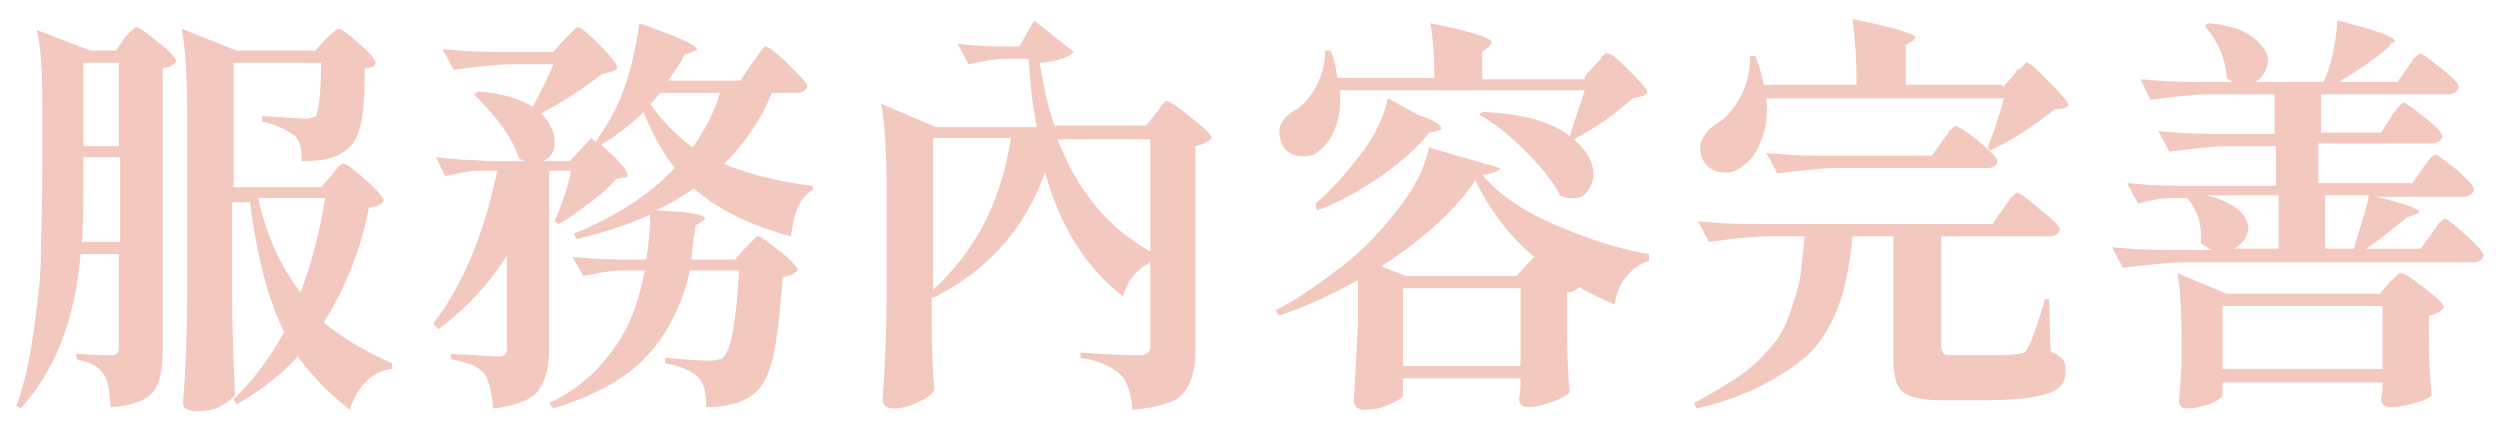
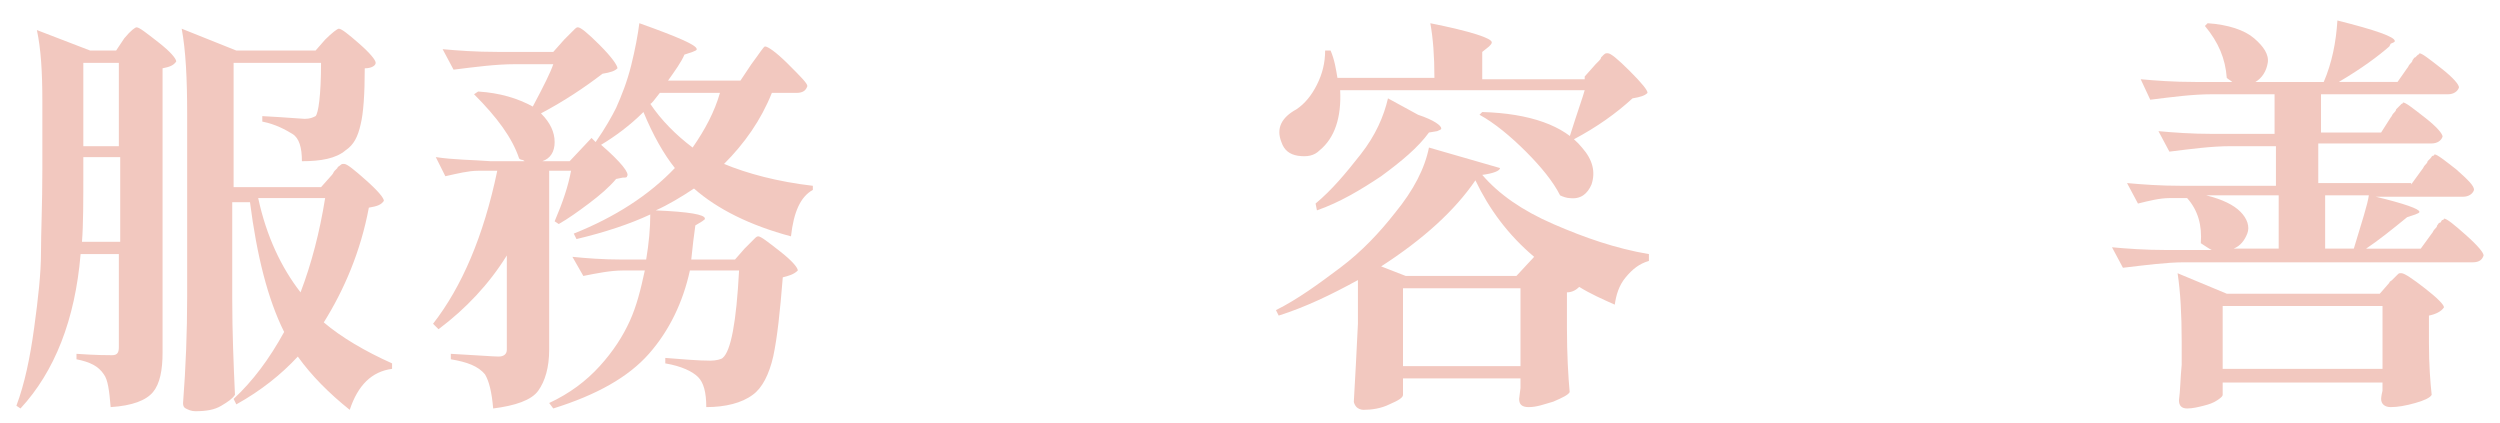
<svg xmlns="http://www.w3.org/2000/svg" id="_圖層_1" data-name="圖層 1" width="183" height="31" viewBox="0 0 183 31">
  <path d="M8.7,18.6h-2.8c-.4,4.8-1.9,8.6-4.4,11.3l-.3-.2c.6-1.6,1-3.5,1.3-5.7.3-2.2.5-4,.5-5.5s.1-3.5.1-6.1v-5c0-2.1-.1-3.8-.4-5.2l3.9,1.5h1.9l.6-.9c.5-.6.8-.8.9-.8.2,0,.7.4,1.6,1.1.9.7,1.3,1.2,1.3,1.4-.2.3-.5.4-1,.5v20.8c0,1.3-.2,2.3-.7,2.9s-1.5,1-3.1,1.1c-.1-1.2-.2-2-.5-2.4-.4-.6-1-.9-2-1.1v-.4c1.4.1,2.3.1,2.6.1.4,0,.5-.2.5-.6v-6.8ZM6.1,11.5v.9c0,2.3,0,4.1-.1,5.3h2.8v-6.2s-2.7,0-2.7,0ZM8.7,10.6v-6h-2.6v6.1h2.6v-.1ZM22.1,11.8c0-1-.2-1.7-.7-2s-1.2-.7-2.2-.9v-.4c1.9.1,2.9.2,3.1.2.4,0,.6-.1.8-.2.2-.2.4-1.5.4-3.9h-6.4v9.1h6.4l.8-.9c.1-.1.1-.2.2-.3s.2-.2.2-.2c0-.1.1-.1.2-.2q.1-.1.2-.1h.1c.2,0,.7.4,1.6,1.2s1.3,1.3,1.3,1.5c-.2.3-.5.4-1.1.5-.6,3.2-1.8,6-3.3,8.4,1.3,1.1,3,2.1,5,3v.4c-1.5.2-2.5,1.2-3.1,3-1.5-1.2-2.8-2.5-3.8-3.9-1.2,1.3-2.7,2.5-4.5,3.5l-.2-.4c1.4-1.3,2.6-2.9,3.7-4.9-1.2-2.4-2-5.6-2.5-9.5h-1.3v7.1c0,2.4.1,4.8.2,7-.2.3-.5.5-1,.8s-1.1.4-1.9.4c-.3,0-.5-.1-.7-.2s-.2-.3-.2-.4c.2-2.6.3-5.2.3-7.8v-13.4c0-2.5-.1-4.6-.4-6.2l4,1.6h5.8l.7-.8c.5-.5.9-.8,1-.8.2,0,.7.4,1.5,1.1.8.7,1.2,1.2,1.2,1.4,0,.2-.3.4-.8.4,0,1.9-.1,3.3-.3,4.1-.2.9-.5,1.5-1.1,1.9-.7.6-1.8.8-3.2.8ZM23.8,14.5h-4.9c.6,2.8,1.7,5.1,3.1,6.9.8-2.1,1.4-4.4,1.8-6.9Z" fill="#f2c8bf" />
  <path d="M54.2,5.9l.8-1.2c.6-.8.9-1.3,1-1.3.2,0,.8.4,1.7,1.3.9.9,1.4,1.4,1.4,1.6-.1.3-.3.5-.8.5h-1.8c-.8,2-2,3.7-3.5,5.2,1.7.7,3.9,1.3,6.5,1.6v.3c-.9.5-1.4,1.6-1.6,3.4-3-.8-5.4-2-7.1-3.5-.9.6-1.9,1.2-2.8,1.6,2.4.1,3.6.3,3.6.6,0,.1-.1.1-.2.2l-.5.3c-.1.7-.2,1.5-.3,2.5h3.2l.7-.8c.1-.1.2-.2.4-.4s.3-.3.4-.4.2-.1.2-.1c.2,0,.7.4,1.6,1.1s1.3,1.2,1.3,1.4c-.3.3-.7.4-1.1.5-.2,2.5-.4,4.4-.7,5.8-.3,1.3-.8,2.3-1.5,2.8-.8.6-2,.9-3.4.9,0-1.1-.2-1.8-.6-2.2-.4-.4-1.2-.8-2.4-1v-.4c1.3.1,2.4.2,3.3.2.4,0,.8-.1.9-.2.6-.5,1-2.6,1.2-6.4h-3.6c-.5,2.3-1.5,4.4-3,6.1s-3.8,3-7,4l-.3-.4c1.5-.7,2.7-1.6,3.7-2.7s1.7-2.2,2.2-3.3.8-2.3,1.1-3.7h-1.6c-.9,0-1.9.2-2.9.4l-.8-1.4c1,.1,2.2.2,3.7.2h1.7c.2-1.2.3-2.3.3-3.3-1.5.7-3.3,1.3-5.4,1.8l-.2-.4c3-1.2,5.5-2.8,7.4-4.8-.8-1-1.6-2.4-2.3-4.1-1,1-2.1,1.8-3.1,2.4,1.5,1.3,2.1,2.1,1.9,2.3,0,.1-.1.1-.3.1l-.5.1c-.5.6-1.2,1.2-2,1.8s-1.5,1.1-2.2,1.5l-.3-.2c.6-1.4,1-2.6,1.2-3.7h-1.6v13.1c0,1.3-.3,2.3-.8,3s-1.7,1.1-3.3,1.3c-.1-1.2-.3-2-.6-2.5-.5-.6-1.3-.9-2.5-1.1v-.4c1.9.1,3.1.2,3.5.2s.6-.2.6-.5v-6.9c-1.3,2.1-3,3.9-5,5.4l-.4-.4c2.1-2.7,3.7-6.4,4.7-11.2h-1.4c-.7,0-1.5.2-2.4.4l-.7-1.4c1.3.2,2.7.2,4,.3h2.5s-.1-.1-.2-.1-.2-.1-.2-.1c-.5-1.5-1.6-3-3.3-4.7l.3-.2c1.6.1,2.9.5,4,1.1.8-1.5,1.3-2.5,1.5-3.1h-2.8c-1.4,0-2.9.2-4.5.4l-.8-1.5c1.1.1,2.4.2,4,.2h4.1l.8-.9c.1-.1.2-.2.4-.4s.3-.3.4-.4q.1-.1.2-.1c.2,0,.7.4,1.6,1.3.9.9,1.3,1.5,1.3,1.7-.2.2-.5.3-1.1.4-1.3,1-2.8,2-4.5,2.9.7.7,1,1.4,1,2.1s-.3,1.2-.9,1.4h2l1.6-1.7.3.3c.7-1,1.2-1.9,1.5-2.5.4-.9.8-1.9,1.1-3.1.3-1.2.5-2.3.6-3.1,2.8,1,4.2,1.6,4.2,1.9,0,.1-.1.1-.3.2l-.6.2c-.2.5-.7,1.2-1.2,1.9h5.3ZM52.7,6.8h-4.4c-.4.5-.6.8-.7.8.8,1.2,1.9,2.3,3.1,3.2.9-1.3,1.6-2.6,2-4Z" fill="#f2c8bf" />
-   <path d="M74.6,3.4c.1-.1.4-.7,1.1-1.9l2.9,2.3c-.4.4-1.2.7-2.5.8.3,1.7.6,3.3,1.1,4.6h6.7l.7-.9c.1-.1.2-.2.3-.4.1-.2.3-.3.3-.4.1-.1.2-.1.2-.1.2,0,.8.4,1.8,1.2s1.5,1.3,1.5,1.5c-.3.3-.7.5-1.2.6v15.1c0,1.3-.3,2.3-.9,3s-1.8,1-3.7,1.2c-.1-1.2-.4-2.1-.8-2.5-.6-.6-1.6-1.1-3-1.3v-.4c2.3.2,3.8.2,4.4.2.4,0,.7-.2.7-.6v-6.2c-1.1.6-1.7,1.4-2,2.5-2.7-2.1-4.6-5.1-5.7-9.1-1.5,4.2-4.2,7.2-8.2,9.2l-.1-.1v2.3c0,1.9.1,3.4.2,4.5-.1.3-.5.6-1.1.9s-1.3.5-1.9.5c-.3,0-.5-.1-.6-.2s-.2-.3-.2-.4c.2-2.6.3-5.2.3-7.8v-7.7c0-2.5-.1-4.6-.4-6.2l4,1.7h7.4c-.3-1.5-.5-3.1-.6-5h-1.6c-.9,0-1.8.2-2.8.4l-.8-1.5c.9.1,1.9.2,3,.2,0,0,1.5,0,1.5,0ZM68.3,21.2c3.1-2.8,5-6.5,5.7-11.1h-5.7v11.1ZM84.2,18.4v-8.2h-6.8c1.5,3.8,3.7,6.5,6.8,8.2Z" fill="#f2c8bf" />
  <path d="M108.5,12.8c1.2,1.4,2.9,2.6,5.2,3.6s4.6,1.8,7,2.2v.5c-.7.2-1.2.6-1.7,1.2s-.7,1.3-.8,2c-.9-.4-1.8-.8-2.6-1.3-.2.2-.5.4-.9.4v2.6c0,2,.1,3.6.2,4.7-.1.2-.5.4-1.2.7-.7.2-1.2.4-1.8.4-.5,0-.7-.2-.7-.6l.1-.8v-.7h-8.6v1.2c0,.2-.3.4-1,.7-.6.3-1.3.4-1.9.4-.2,0-.4-.1-.5-.2s-.2-.3-.2-.4c.1-1.7.2-3.6.3-5.7v-3.2c-2,1.1-3.9,2-5.8,2.6l-.2-.4c1.6-.8,3.1-1.9,4.7-3.1s2.9-2.6,4-4c1.4-1.7,2.2-3.3,2.5-4.8l5.2,1.5c0,.2-.5.4-1.3.5ZM116,5.6l.8-.9.2-.2c.1-.1.2-.2.2-.3q.1-.1.2-.2t.2-.1h.1c.2,0,.7.4,1.6,1.3s1.3,1.4,1.3,1.6c-.2.2-.5.3-1.1.4-1.2,1.1-2.6,2.1-4.3,3l-.3-.2c.6-1.9,1-3,1.1-3.4h-17.9c.1,2-.4,3.5-1.5,4.4-.4.4-.9.5-1.6.4-.6-.1-1-.4-1.2-1-.4-1,0-1.8,1.1-2.4.6-.4,1.1-1,1.5-1.8.4-.8.6-1.6.6-2.5h.4c.3.7.4,1.4.5,2h7.1c0-1.6-.1-2.9-.3-4,3,.6,4.5,1.1,4.5,1.4,0,.1-.1.2-.2.3l-.5.4v2h7.5v-.2ZM96.3,14.9c1.2-1,2.2-2.2,3.3-3.6s1.7-2.8,2-4.1l2.2,1.2c1.2.4,1.7.8,1.7,1,0,.1-.1.1-.3.2l-.6.1c-.8,1.1-2,2.1-3.5,3.2-1.5,1-3,1.9-4.7,2.5l-.1-.5ZM101.1,19.5l1.8.7h8.1l1.3-1.4c-1.9-1.6-3.3-3.5-4.3-5.6-1.5,2.2-3.8,4.3-6.9,6.3ZM102.7,21.1v5.7h8.6v-5.7s-8.6,0-8.6,0ZM108.3,8.4l.2-.2c3.5.1,6,1,7.3,2.6.8.9,1,1.8.7,2.7-.3.7-.8,1.1-1.6,1-.2,0-.5-.1-.7-.2-.5-1-1.4-2.1-2.5-3.2s-2.3-2.1-3.4-2.7Z" fill="#f2c8bf" />
-   <path d="M145.9,16.3l.8-1.1c.1-.1.1-.2.2-.3.1-.1.2-.2.2-.3.1-.1.1-.2.2-.2s.1-.2.2-.2.1-.1.1-.1c.2,0,.8.4,1.7,1.2,1,.8,1.5,1.3,1.5,1.5-.1.3-.4.5-.8.5h-7.9v8.1c0,.2.1.4.2.5s.4.1.8.1h2.5c.9,0,1.6,0,2.1-.1.4,0,.6-.1.7-.4.3-.4.7-1.6,1.3-3.6h.3l.1,3.8c.4.2.7.4.9.6s.2.5.2.9c0,.8-.4,1.3-1.3,1.6s-2.4.5-4.8.5h-2.9c-1.4,0-2.4-.2-2.9-.6s-.7-1.2-.7-2.4v-9h-3c-.1,1.3-.3,2.4-.5,3.3s-.5,1.9-1,2.9-1.1,1.9-1.9,2.6-1.9,1.4-3.2,2.1c-1.4.7-3,1.3-4.8,1.7l-.2-.4c1.3-.7,2.5-1.4,3.5-2.1s1.7-1.5,2.3-2.2,1-1.6,1.3-2.5.6-1.8.7-2.6.2-1.7.3-2.8h-2.5c-1.4,0-2.9.2-4.5.4l-.8-1.5c1.1.1,2.4.2,4,.2h17.6v-.1ZM146.6,6.4l.8-.9q.1-.1.2-.3c.1-.2.3-.1.3-.2q.1-.1.2-.2t.2-.2c.1-.1.1,0,.1,0,.2,0,.7.5,1.6,1.4.9.9,1.4,1.5,1.4,1.7-.1.2-.5.3-1,.3-1.5,1.2-3,2.2-4.7,3l-.2-.2c.5-1.3.9-2.5,1.2-3.6h-17.4c.1,1.2,0,2.2-.4,3.1-.3.9-.8,1.5-1.4,1.9-.5.4-1,.5-1.6.4-.6-.1-1-.4-1.3-1-.2-.5-.2-1,0-1.4s.5-.8,1-1.1c.7-.4,1.3-1.1,1.8-2s.7-1.9.7-3h.4c.3.8.5,1.5.6,2.1h6.8c0-1.8-.1-3.4-.3-4.8,3,.6,4.6,1.1,4.6,1.3,0,.1-.1.2-.2.3l-.5.3v2.9h7.1v.2ZM145.5,12.3h-10.9c-1.4,0-2.9.2-4.5.4l-.8-1.5c1.1.1,2.4.2,4,.2h8.1l.8-1.1c.1-.1.1-.2.2-.3.1-.1.2-.2.2-.3.1-.1.1-.2.2-.2q.1-.1.2-.2c.1,0,.1-.1.1-.1.2,0,.8.4,1.7,1.1.9.8,1.4,1.2,1.4,1.5s-.3.5-.7.5Z" fill="#f2c8bf" />
  <path d="M176.5,13.5l.8-1.1c.1-.1.1-.2.2-.3.1-.1.2-.2.2-.3q.1-.1.2-.2c.1-.1.1-.2.2-.2s.1-.1.1-.1c.2,0,.7.4,1.6,1.1.9.8,1.3,1.2,1.3,1.5-.1.3-.4.5-.8.5h-6.4c2.1.5,3.2.9,3.2,1.1,0,.1-.1.1-.3.2l-.6.2c-1.1.9-2.1,1.7-3,2.3h4l.8-1.1c.1-.1.1-.2.2-.3s.2-.2.2-.3c.1-.1.1-.2.2-.2s.1-.2.2-.2.1-.1.1-.1c.2,0,.7.4,1.6,1.2s1.3,1.3,1.3,1.5c-.1.3-.3.5-.8.5h-21.1c-1.3,0-2.8.2-4.5.4l-.8-1.5c1.1.1,2.4.2,4,.2h3.3c-.2-.1-.5-.3-.8-.5.1-1.3-.2-2.4-1-3.3h-1.3c-.7,0-1.5.2-2.3.4l-.8-1.5c1.1.1,2.4.2,4,.2h6.9v-2.9h-3.3c-1.4,0-2.9.2-4.5.4l-.8-1.5c1.1.1,2.4.2,4,.2h4.5v-2.9h-4.6c-1.4,0-2.9.2-4.5.4l-.7-1.5c1.1.1,2.4.2,4,.2h2.7c-.1-.1-.3-.2-.4-.3-.1-1.4-.6-2.6-1.6-3.8l.2-.2c1.5.1,2.7.5,3.4,1.1s1.1,1.2,1,1.8c-.1.6-.4,1.1-.9,1.4h5c.6-1.4.9-2.9,1-4.5,2.8.7,4.2,1.2,4.2,1.5,0,.1-.1.1-.3.2l-.1.2c-.8.7-2,1.6-3.7,2.6h4.3l.7-1c.1-.1.1-.2.2-.3s.2-.2.2-.3c.1-.1.1-.2.2-.2q.1-.1.2-.2c.1,0,.1-.1.1-.1.2,0,.7.4,1.6,1.1.9.7,1.3,1.2,1.3,1.4-.1.3-.4.5-.8.5h-9.3v2.8h4.4l.7-1.1c.1-.1.1-.2.2-.3.1-.1.2-.2.2-.3q.1-.1.2-.2t.2-.2c.1,0,.1-.1.1-.1.2,0,.7.4,1.6,1.1.9.7,1.3,1.2,1.3,1.4-.1.3-.4.5-.8.5h-8.3v2.9h6.8v.1ZM162.7,27.9v1c0,.1-.1.2-.4.4-.3.2-.6.3-1,.4s-.8.2-1.2.2-.6-.2-.6-.6c.1-.7.1-1.6.2-2.6v-1.7c0-2-.1-3.7-.3-5l3.6,1.5h11.2l.7-.8c0-.1.1-.1.2-.2s.2-.2.2-.2c0,0,.1-.1.2-.2s.1-.1.2-.1h.1c.2,0,.8.4,1.7,1.1s1.4,1.2,1.4,1.4c-.2.3-.6.5-1.1.6v2c0,1.6.1,2.9.2,3.8-.1.2-.5.4-1.2.6s-1.3.3-1.8.3c-.4,0-.7-.2-.7-.6,0,0,0-.2.1-.6v-.6h-11.7v-.1ZM163.5,18.2h3.3v-3.9h-5.3c1.2.3,2,.7,2.5,1.2.5.5.7,1.1.5,1.6s-.5.9-1,1.1ZM162.7,22.4v4.6h11.7v-4.6h-11.7ZM170.2,18.2h2.1c.6-2,1-3.2,1.1-3.9h-3.2v3.9h0Z" fill="#f2c8bf" />
</svg>